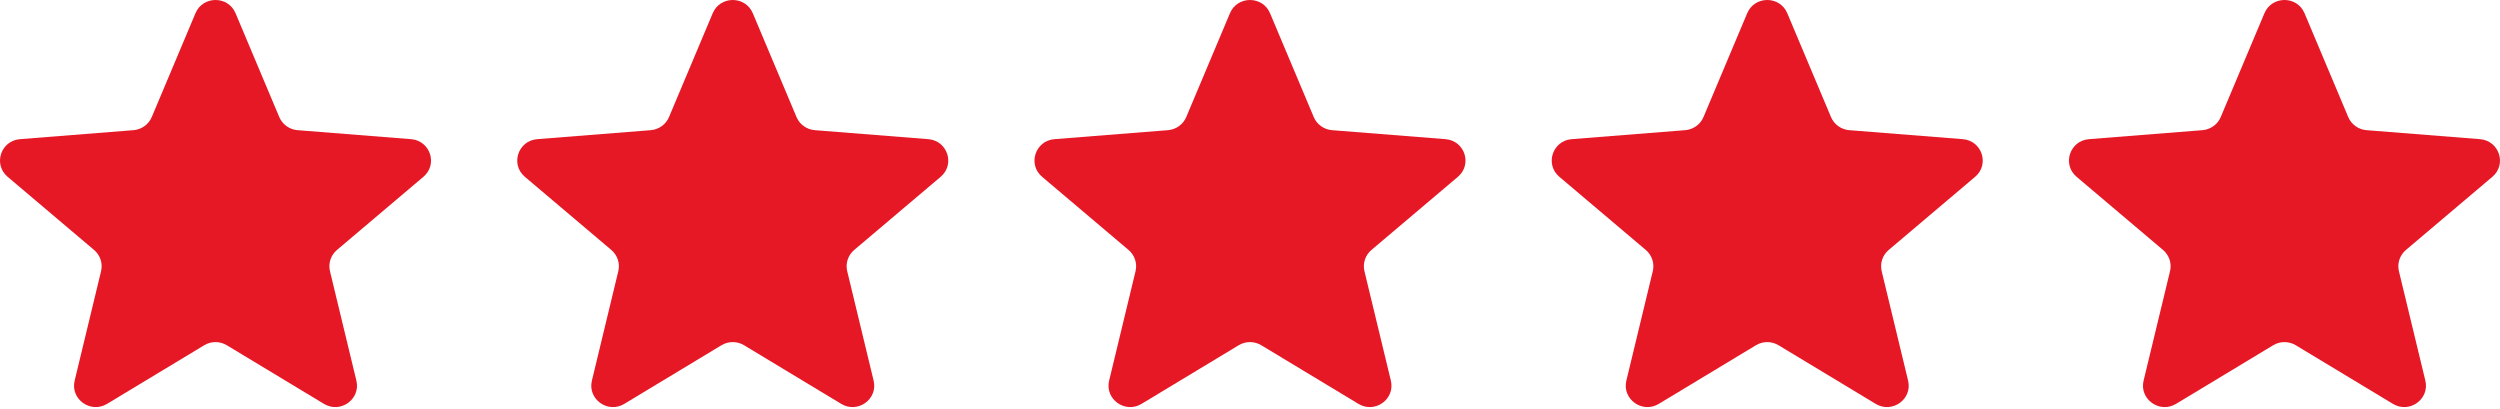
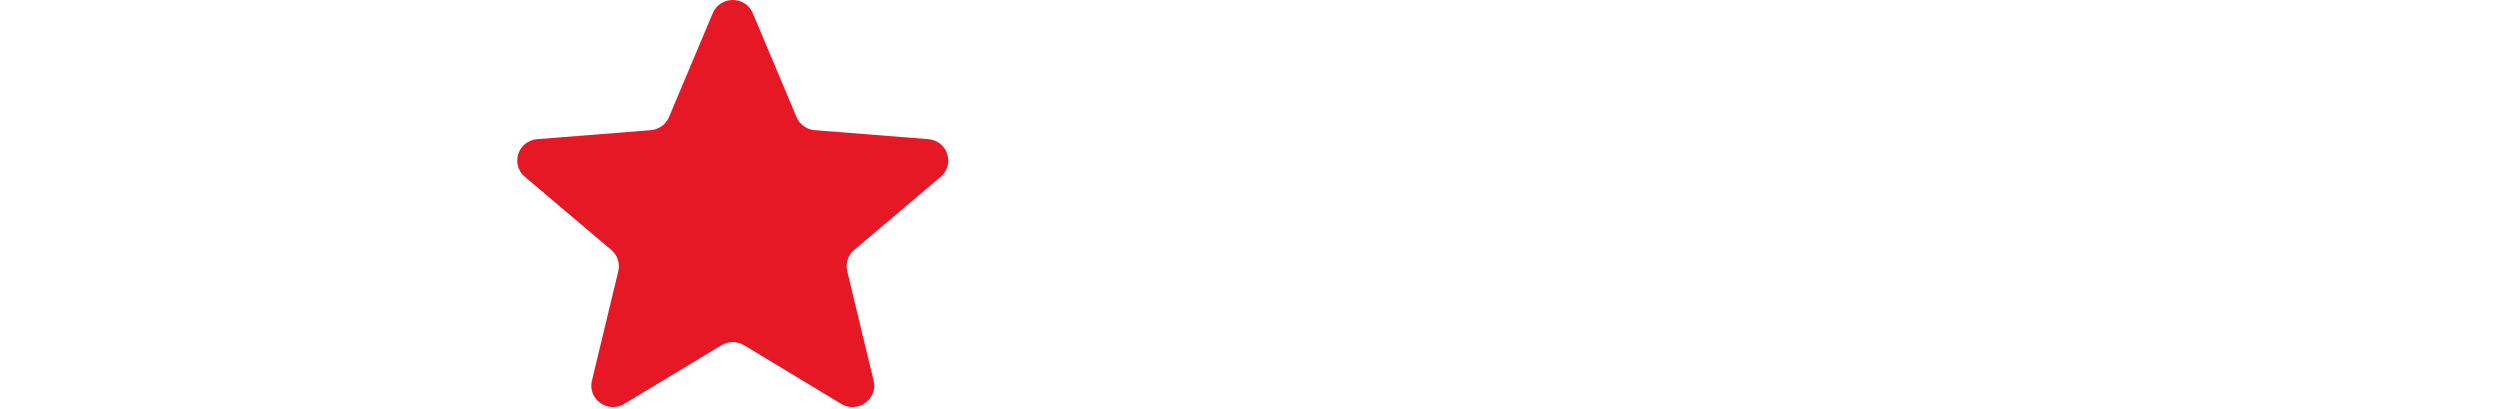
<svg xmlns="http://www.w3.org/2000/svg" width="116" height="19" viewBox="0 0 116 19" fill="none">
  <g clip-path="url(#clip0_12_1376)">
-     <path d="M9.071 0.612C9.415 -0.204 10.585 -0.204 10.929 0.612L12.958 5.431C13.103 5.775 13.431 6.01 13.807 6.04L19.073 6.457C19.965 6.528 20.327 7.628 19.647 8.203L15.635 11.598C15.348 11.841 15.223 12.222 15.311 12.584L16.536 17.661C16.744 18.521 15.797 19.201 15.033 18.74L10.524 16.019C10.203 15.825 9.797 15.825 9.475 16.019L4.967 18.74C4.203 19.201 3.256 18.521 3.464 17.661L4.689 12.584C4.777 12.222 4.652 11.841 4.365 11.598L0.353 8.203C-0.327 7.628 0.035 6.528 0.927 6.457L6.193 6.04C6.569 6.01 6.897 5.775 7.042 5.431L9.071 0.612Z" fill="#E61825" />
    <path d="M33.071 0.612C33.415 -0.204 34.585 -0.204 34.929 0.612L36.958 5.431C37.103 5.775 37.431 6.01 37.807 6.04L43.073 6.457C43.965 6.528 44.327 7.628 43.647 8.203L39.635 11.598C39.348 11.841 39.223 12.222 39.311 12.584L40.536 17.661C40.744 18.521 39.797 19.201 39.033 18.74L34.525 16.019C34.203 15.825 33.797 15.825 33.475 16.019L28.967 18.74C28.203 19.201 27.256 18.521 27.464 17.661L28.689 12.584C28.777 12.222 28.652 11.841 28.365 11.598L24.353 8.203C23.673 7.628 24.035 6.528 24.927 6.457L30.193 6.04C30.57 6.01 30.897 5.775 31.042 5.431L33.071 0.612Z" fill="#E61825" />
-     <path d="M57.071 0.612C57.414 -0.204 58.585 -0.204 58.929 0.612L60.958 5.431C61.103 5.775 61.43 6.01 61.806 6.04L67.073 6.457C67.965 6.528 68.326 7.628 67.647 8.203L63.635 11.598C63.348 11.841 63.223 12.222 63.31 12.584L64.536 17.661C64.744 18.521 63.797 19.201 63.033 18.74L58.524 16.019C58.202 15.825 57.797 15.825 57.475 16.019L52.967 18.74C52.203 19.201 51.256 18.521 51.464 17.661L52.689 12.584C52.777 12.222 52.652 11.841 52.365 11.598L48.353 8.203C47.673 7.628 48.035 6.528 48.927 6.457L54.193 6.04C54.569 6.01 54.897 5.775 55.042 5.431L57.071 0.612Z" fill="#E61825" />
-     <path d="M81.071 0.612C81.415 -0.204 82.585 -0.204 82.929 0.612L84.958 5.431C85.103 5.775 85.43 6.01 85.806 6.04L91.073 6.457C91.965 6.528 92.326 7.628 91.647 8.203L87.635 11.598C87.348 11.841 87.223 12.222 87.31 12.584L88.536 17.661C88.744 18.521 87.797 19.201 87.033 18.74L82.524 16.019C82.202 15.825 81.797 15.825 81.475 16.019L76.967 18.74C76.203 19.201 75.256 18.521 75.463 17.661L76.689 12.584C76.777 12.222 76.652 11.841 76.365 11.598L72.353 8.203C71.673 7.628 72.035 6.528 72.927 6.457L78.193 6.04C78.569 6.01 78.897 5.775 79.042 5.431L81.071 0.612Z" fill="#E61825" />
-     <path d="M105.071 0.612C105.414 -0.204 106.585 -0.204 106.929 0.612L108.958 5.431C109.103 5.775 109.43 6.01 109.806 6.04L115.072 6.457C115.965 6.528 116.326 7.628 115.647 8.203L111.635 11.598C111.348 11.841 111.223 12.222 111.31 12.584L112.536 17.661C112.744 18.521 111.797 19.201 111.033 18.74L106.524 16.019C106.202 15.825 105.797 15.825 105.475 16.019L100.967 18.74C100.203 19.201 99.256 18.521 99.463 17.661L100.689 12.584C100.777 12.222 100.652 11.841 100.365 11.598L96.353 8.203C95.673 7.628 96.035 6.528 96.927 6.457L102.193 6.04C102.569 6.01 102.897 5.775 103.042 5.431L105.071 0.612Z" fill="#E61825" />
  </g>
  <defs>
    <clipPath id="clip0_12_1376">
      <rect width="116" height="18.889" fill="white" transform="translate(0 -0)" />
    </clipPath>
  </defs>
</svg>